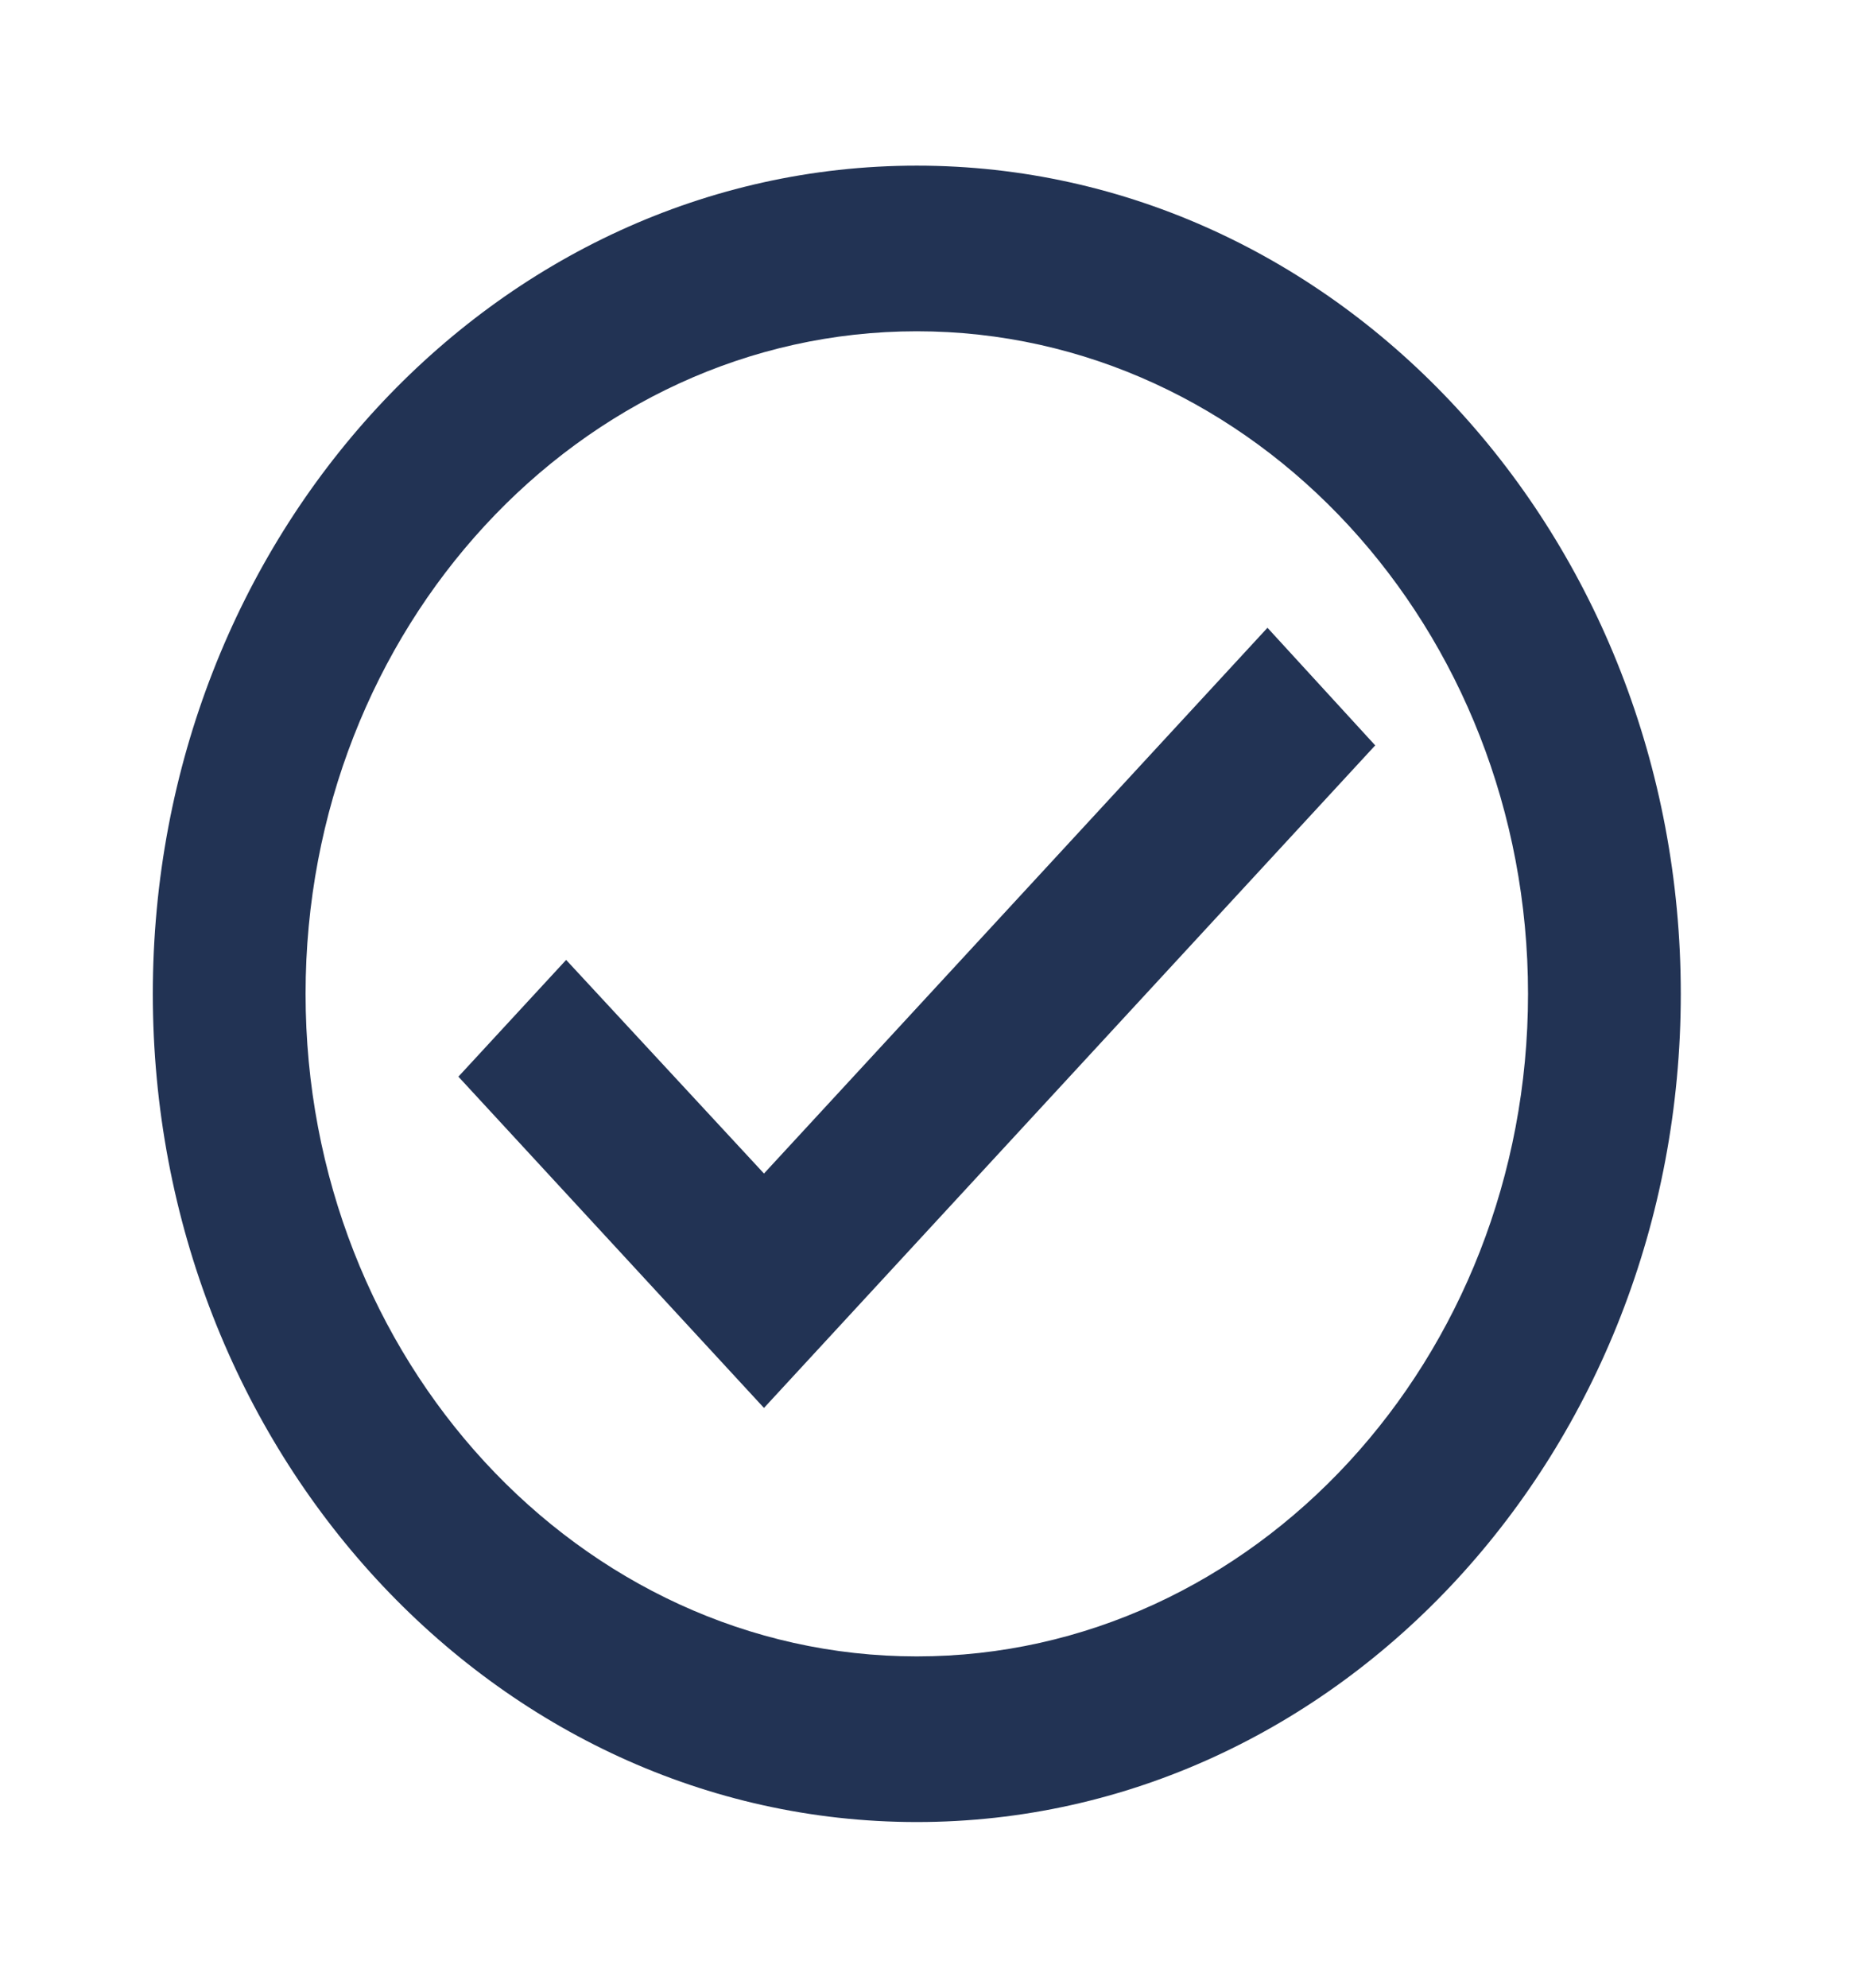
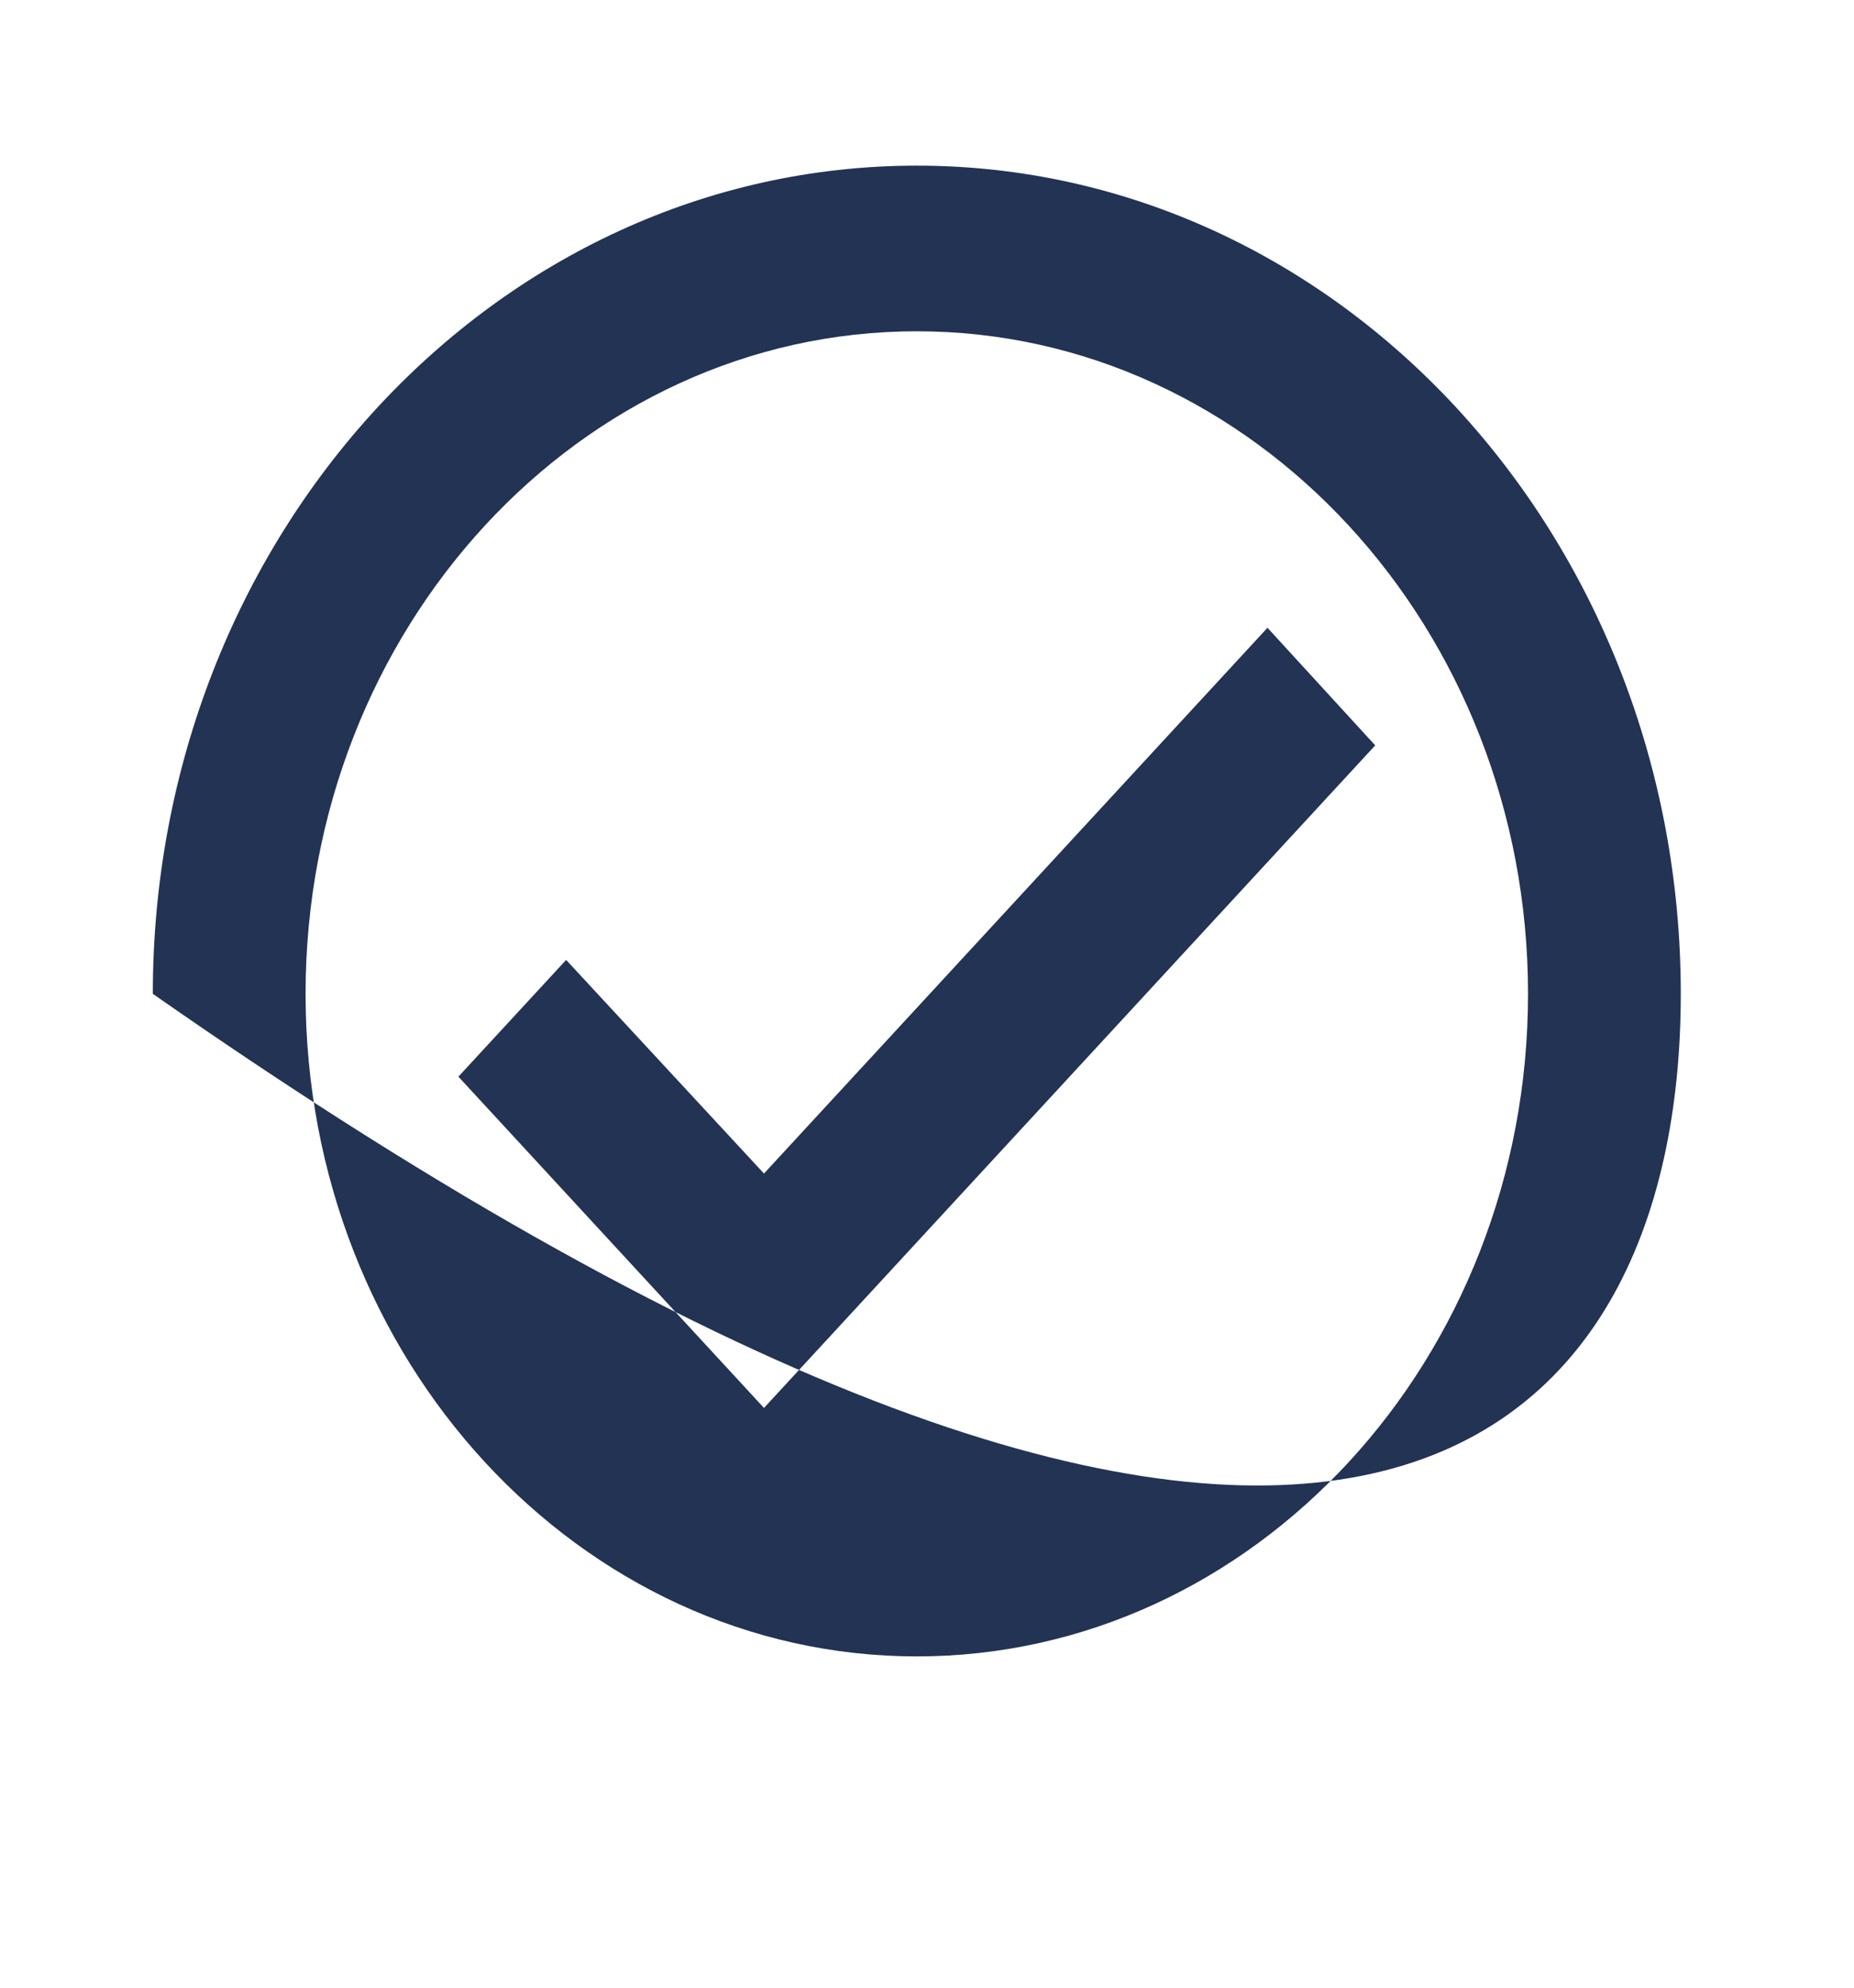
<svg xmlns="http://www.w3.org/2000/svg" width="28" height="30" viewBox="0 0 28 30" fill="none">
  <g id="check_circle_outline">
-     <path id="Vector" d="M13.846 2.5C7.477 2.5 2.308 8.1 2.308 15C2.308 21.9 7.477 27.5 13.846 27.5C20.215 27.5 25.384 21.9 25.384 15C25.384 8.1 20.215 2.5 13.846 2.5ZM13.846 25C8.758 25 4.615 20.512 4.615 15C4.615 9.488 8.758 5 13.846 5C18.934 5 23.077 9.488 23.077 15C23.077 20.512 18.934 25 13.846 25ZM19.142 9.475L11.538 17.712L8.55 14.488L6.923 16.25L11.538 21.25L20.769 11.25L19.142 9.475Z" fill="#223354" />
+     <path id="Vector" d="M13.846 2.5C7.477 2.5 2.308 8.1 2.308 15C20.215 27.5 25.384 21.9 25.384 15C25.384 8.1 20.215 2.5 13.846 2.5ZM13.846 25C8.758 25 4.615 20.512 4.615 15C4.615 9.488 8.758 5 13.846 5C18.934 5 23.077 9.488 23.077 15C23.077 20.512 18.934 25 13.846 25ZM19.142 9.475L11.538 17.712L8.55 14.488L6.923 16.25L11.538 21.25L20.769 11.25L19.142 9.475Z" fill="#223354" />
  </g>
</svg>